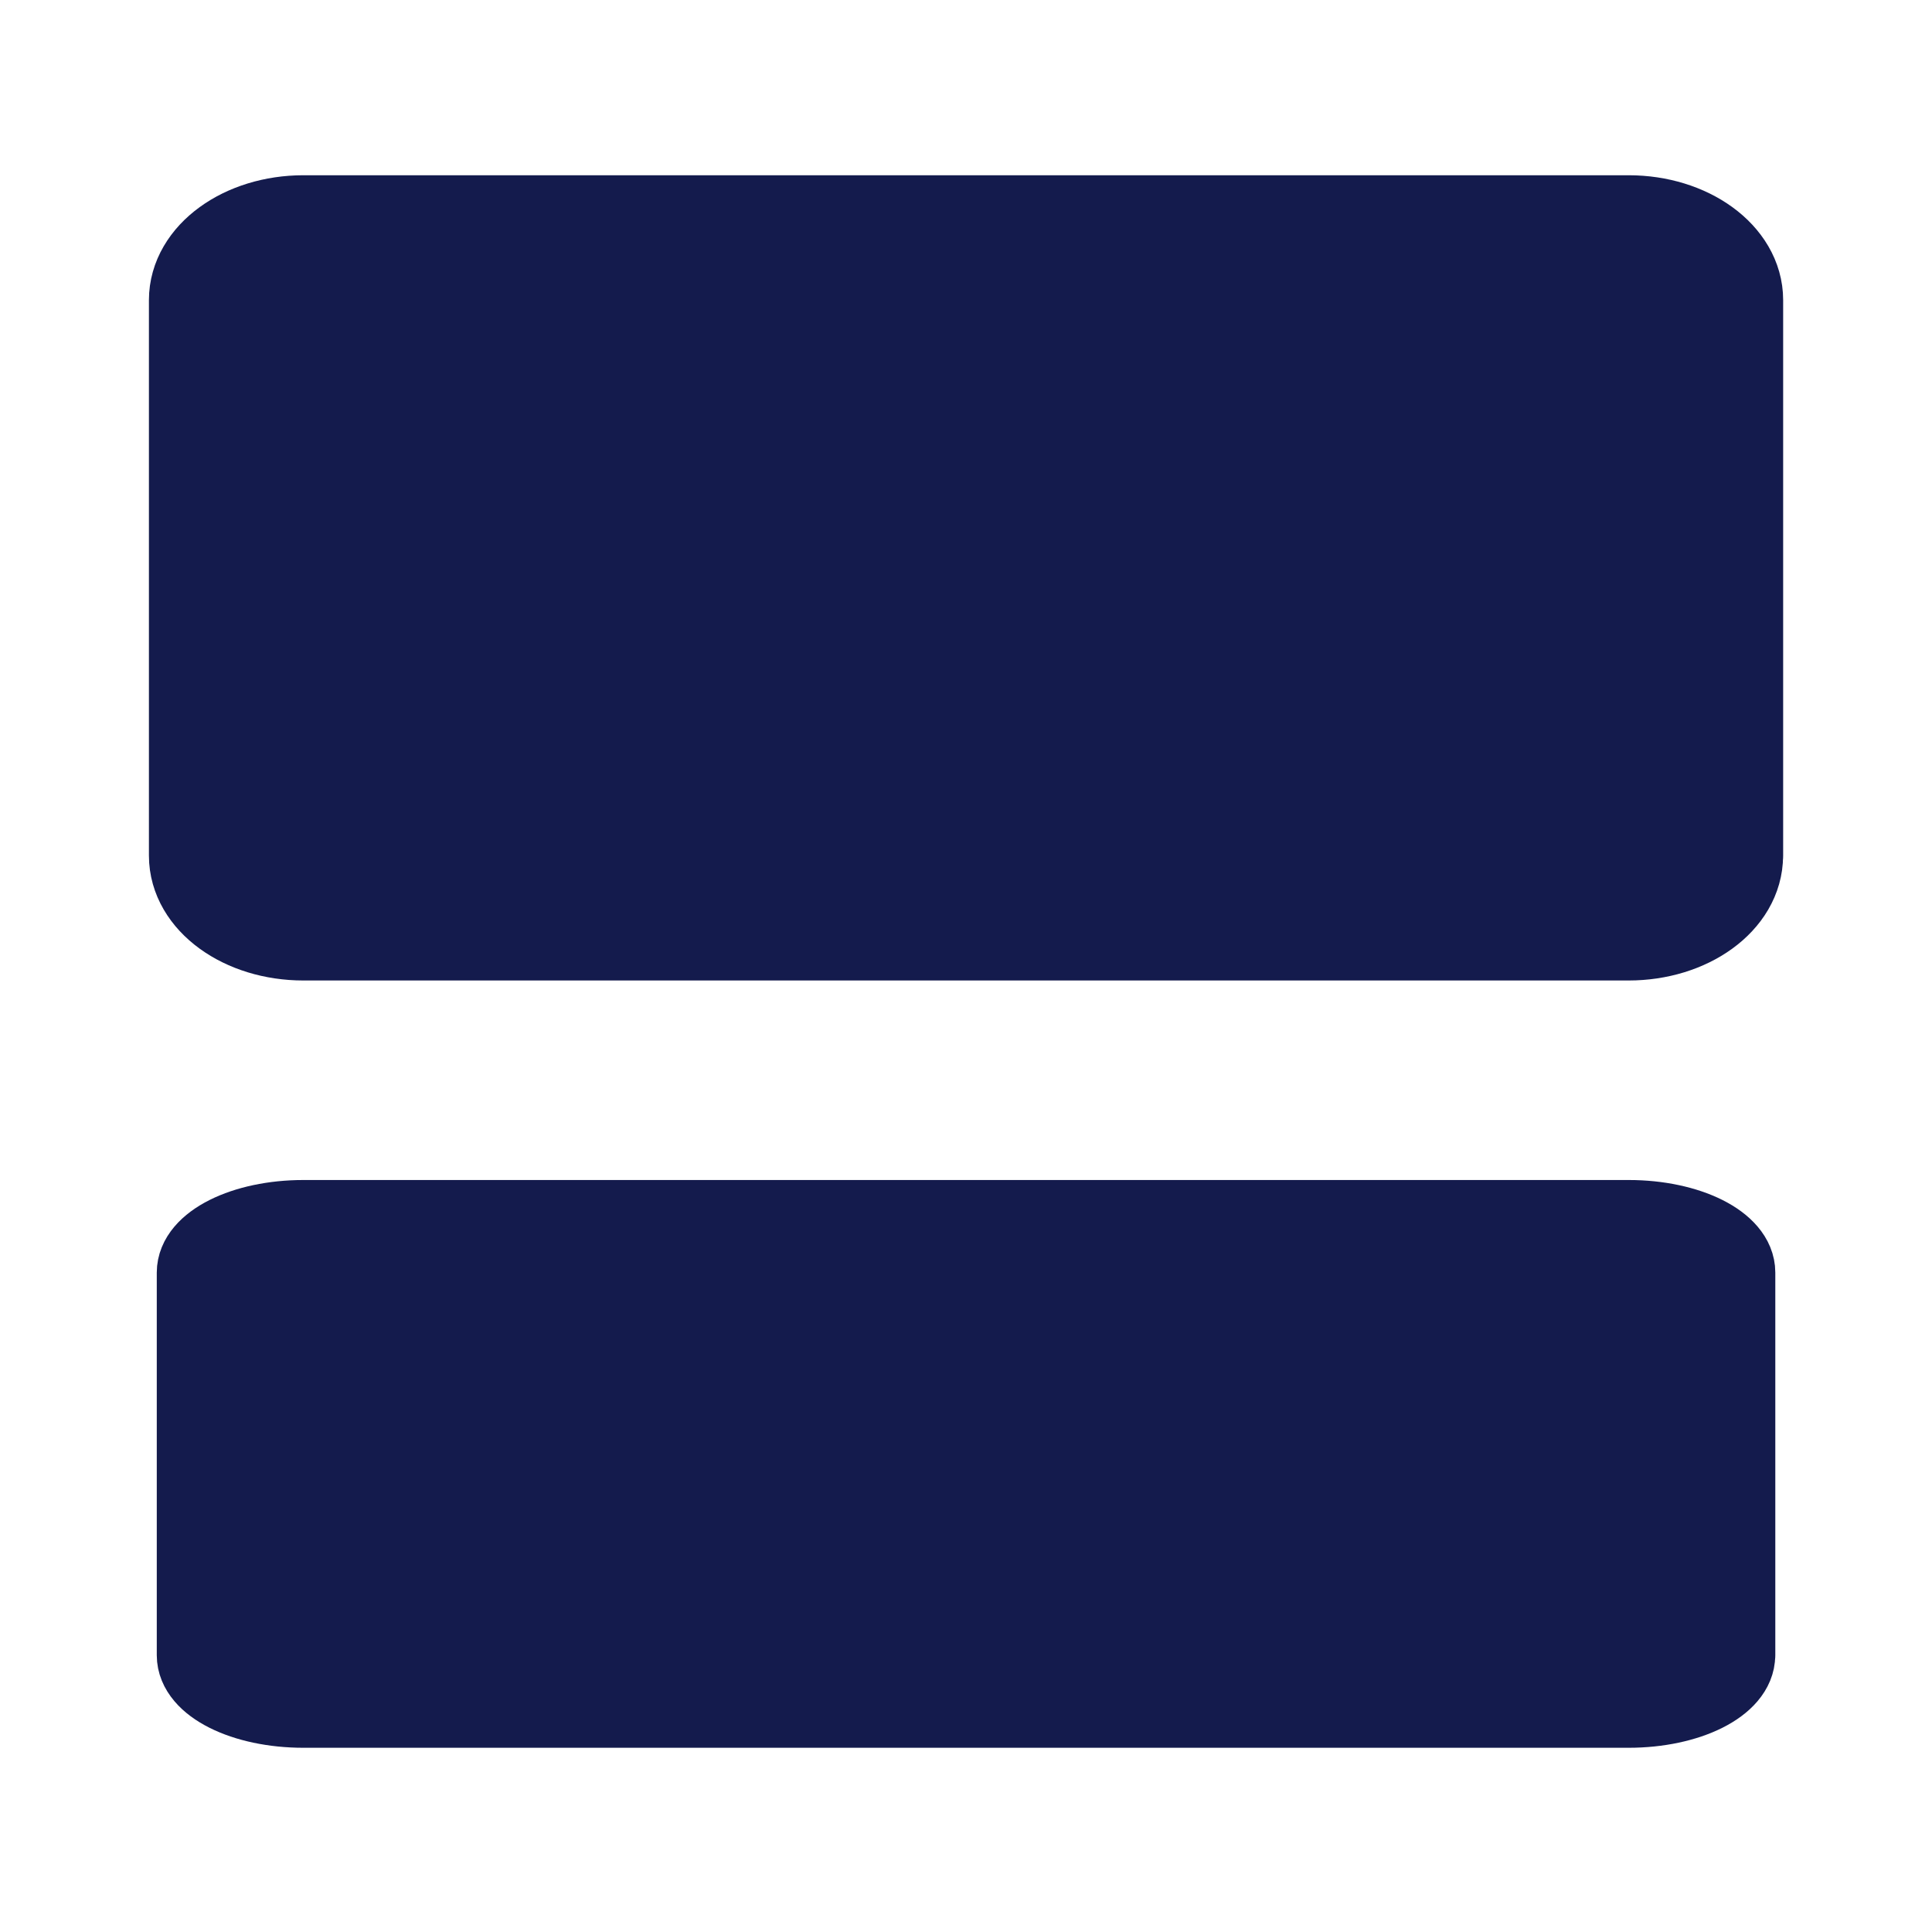
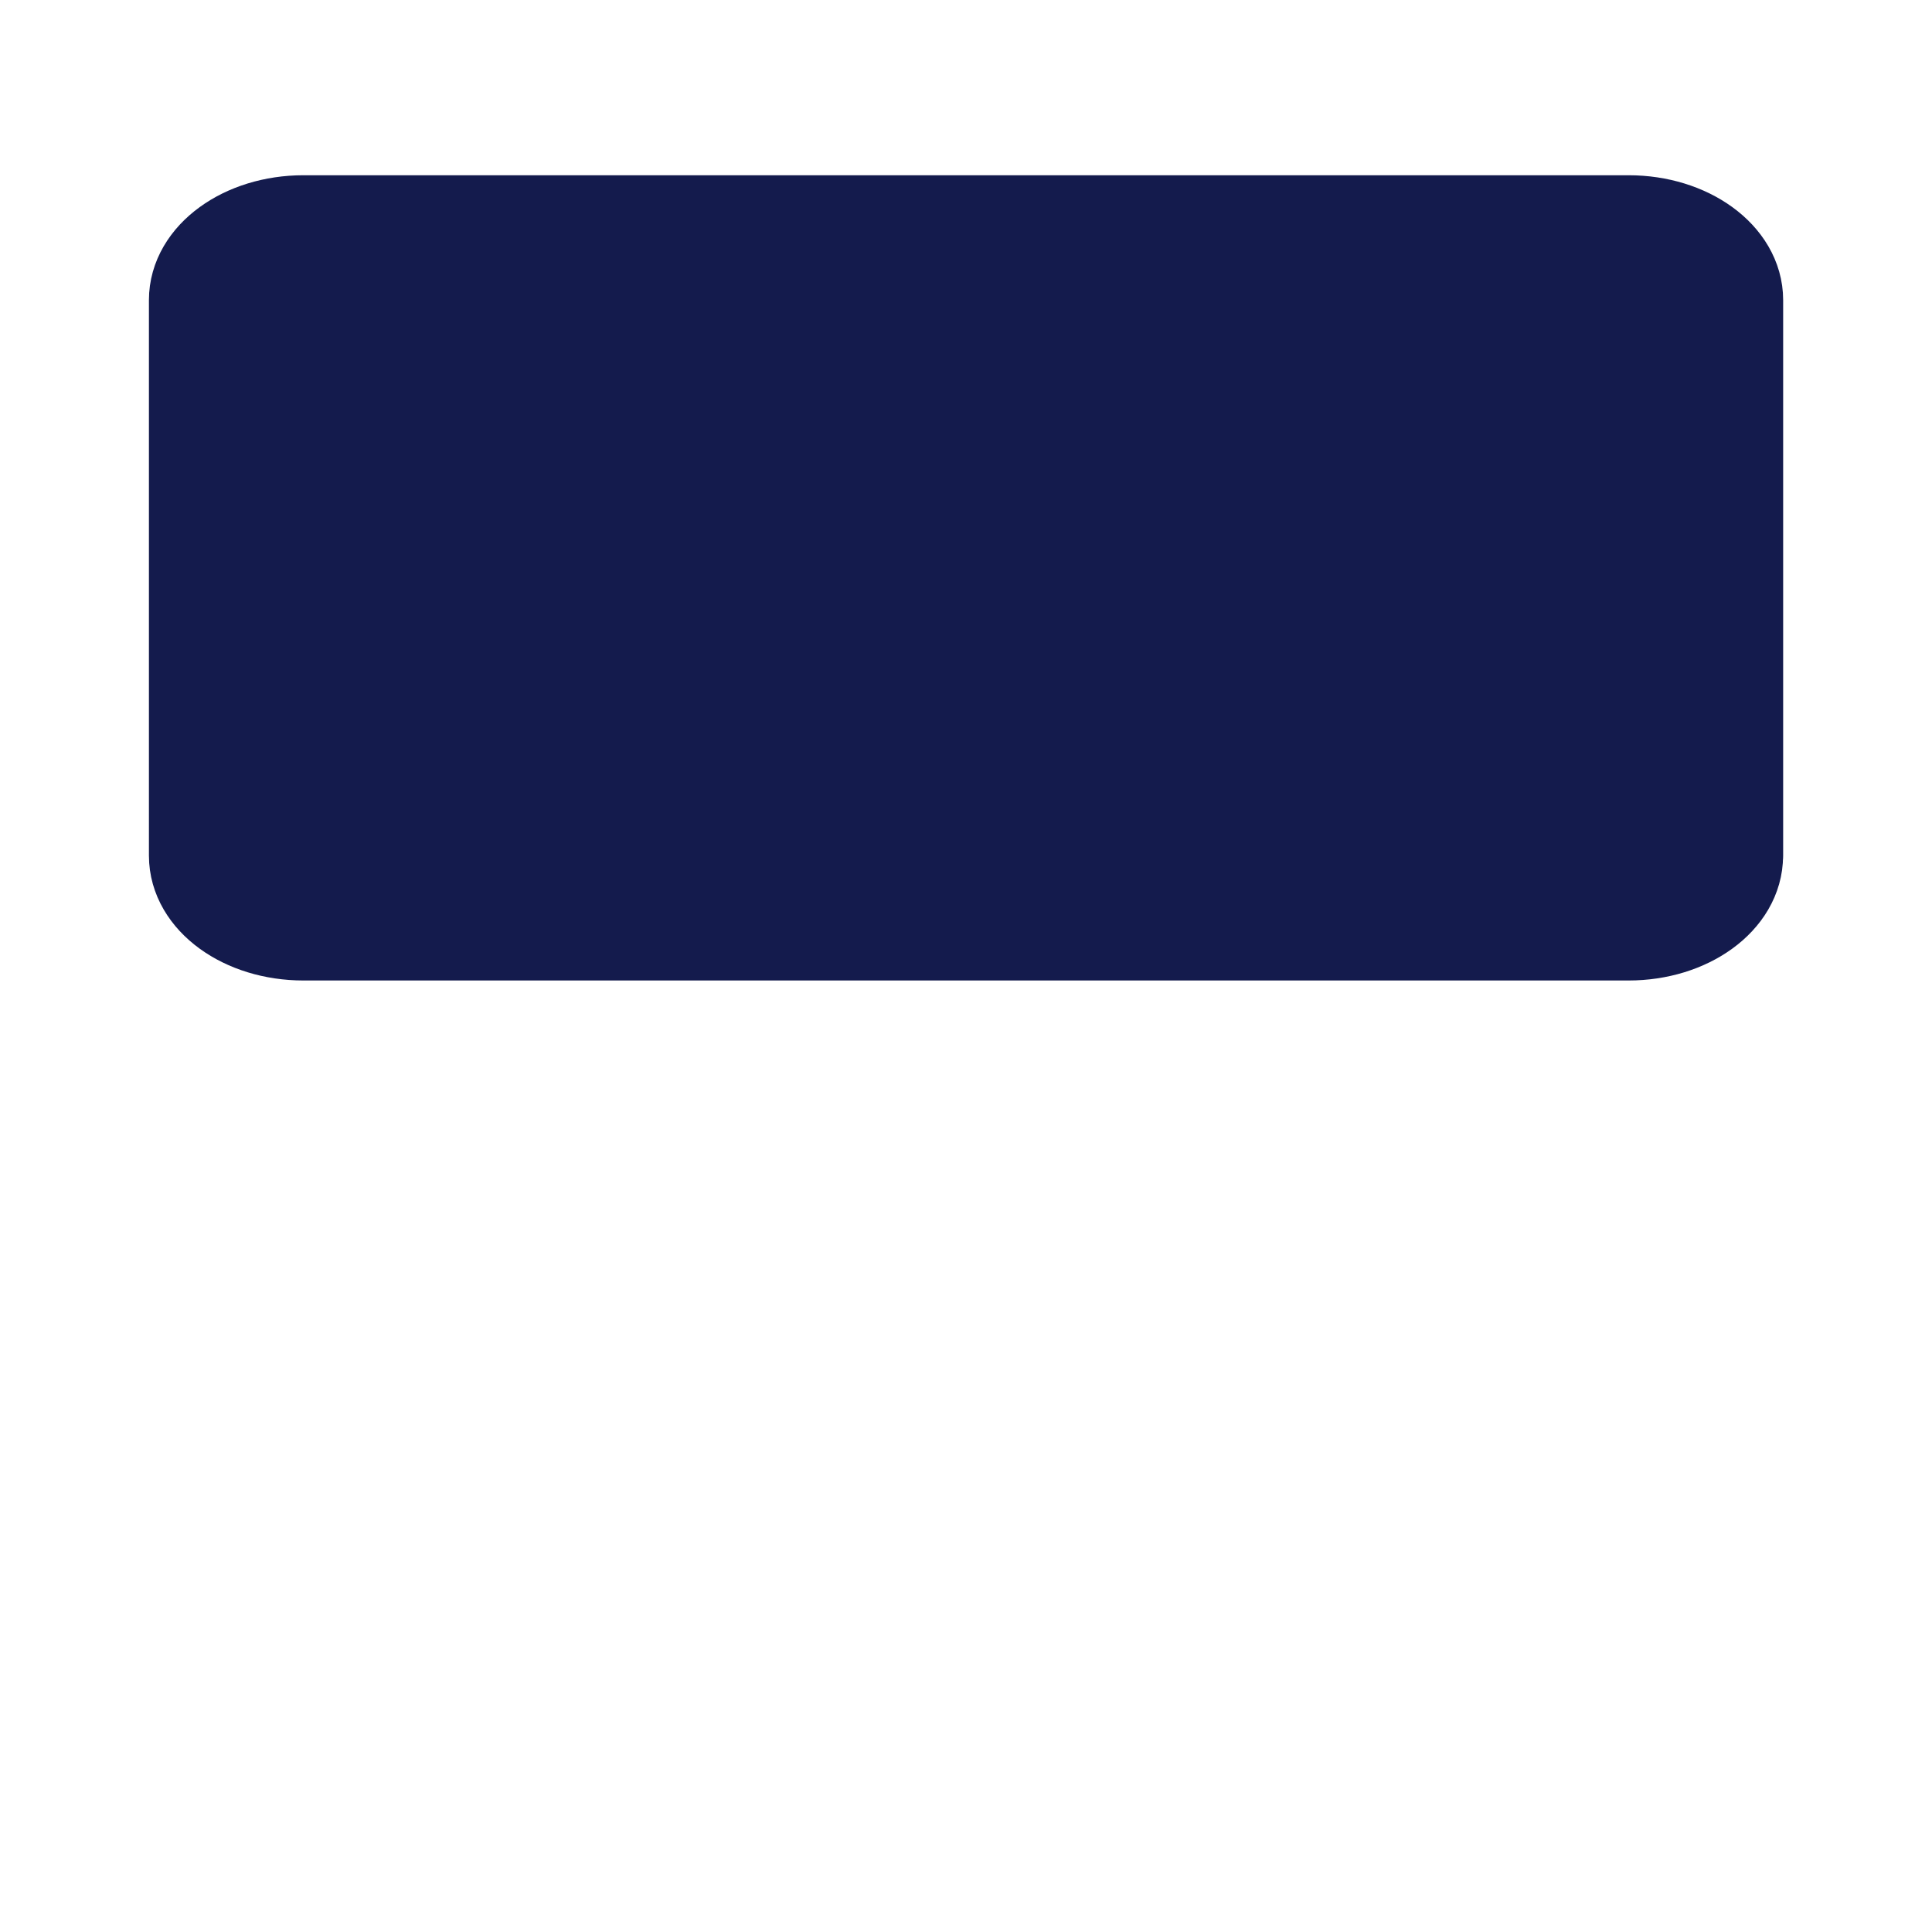
<svg xmlns="http://www.w3.org/2000/svg" version="1.1" id="Layer_1" x="0px" y="0px" width="24px" height="24px" viewBox="0 0 24 24" enable-background="new 0 0 24 24" xml:space="preserve">
-   <path fill="#141B4D" stroke="#141B4D" stroke-width="0.951" stroke-linejoin="round" stroke-miterlimit="10" d="M21.577,20.562  c0,0.372-0.604,0.674-1.346,0.674H3.769c-0.743,0-1.346-0.301-1.346-0.674v-4.754c0-0.372,0.603-0.674,1.346-0.674h16.463  c0.742,0,1.346,0.302,1.346,0.674V20.562z" />
  <path fill="#141B4D" stroke="#141B4D" stroke-width="1.146" stroke-linejoin="round" stroke-miterlimit="10" d="M21.577,10.629  c0,0.541-0.604,0.978-1.346,0.978H3.769c-0.743,0-1.346-0.436-1.346-0.978V3.728c0-0.54,0.603-0.978,1.346-0.978h16.463  c0.742,0,1.346,0.438,1.346,0.978V10.629z" />
</svg>